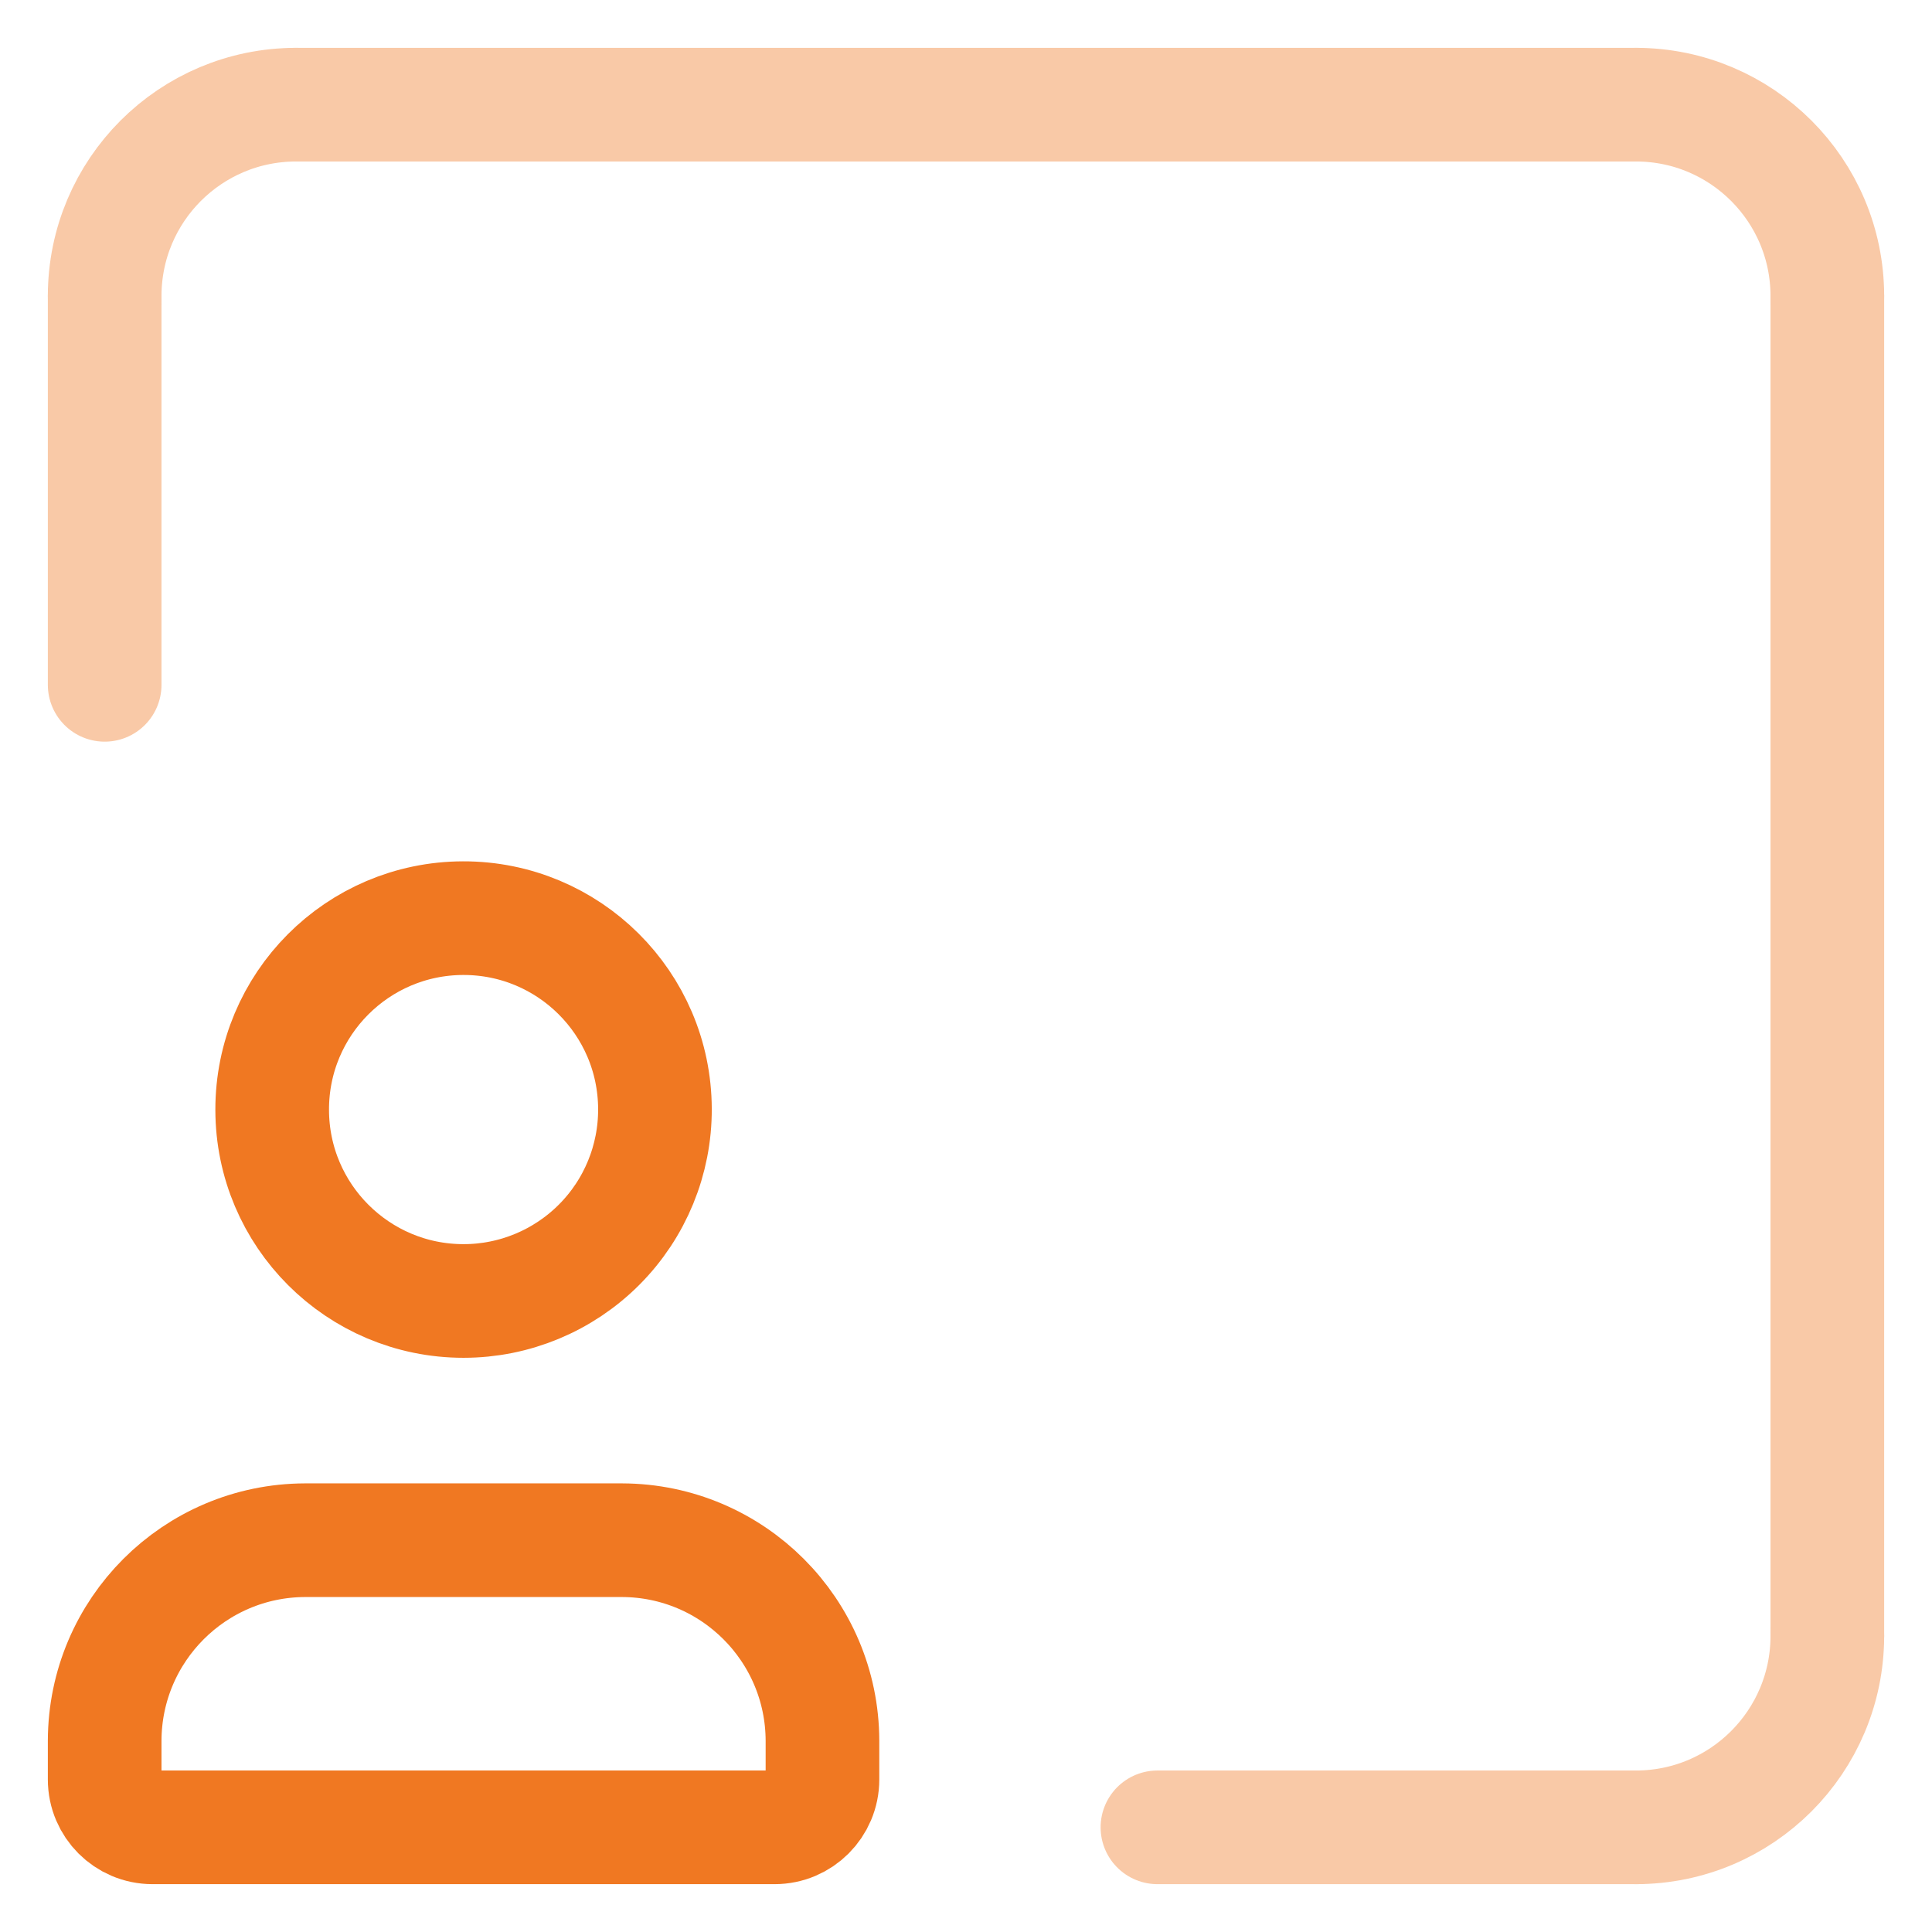
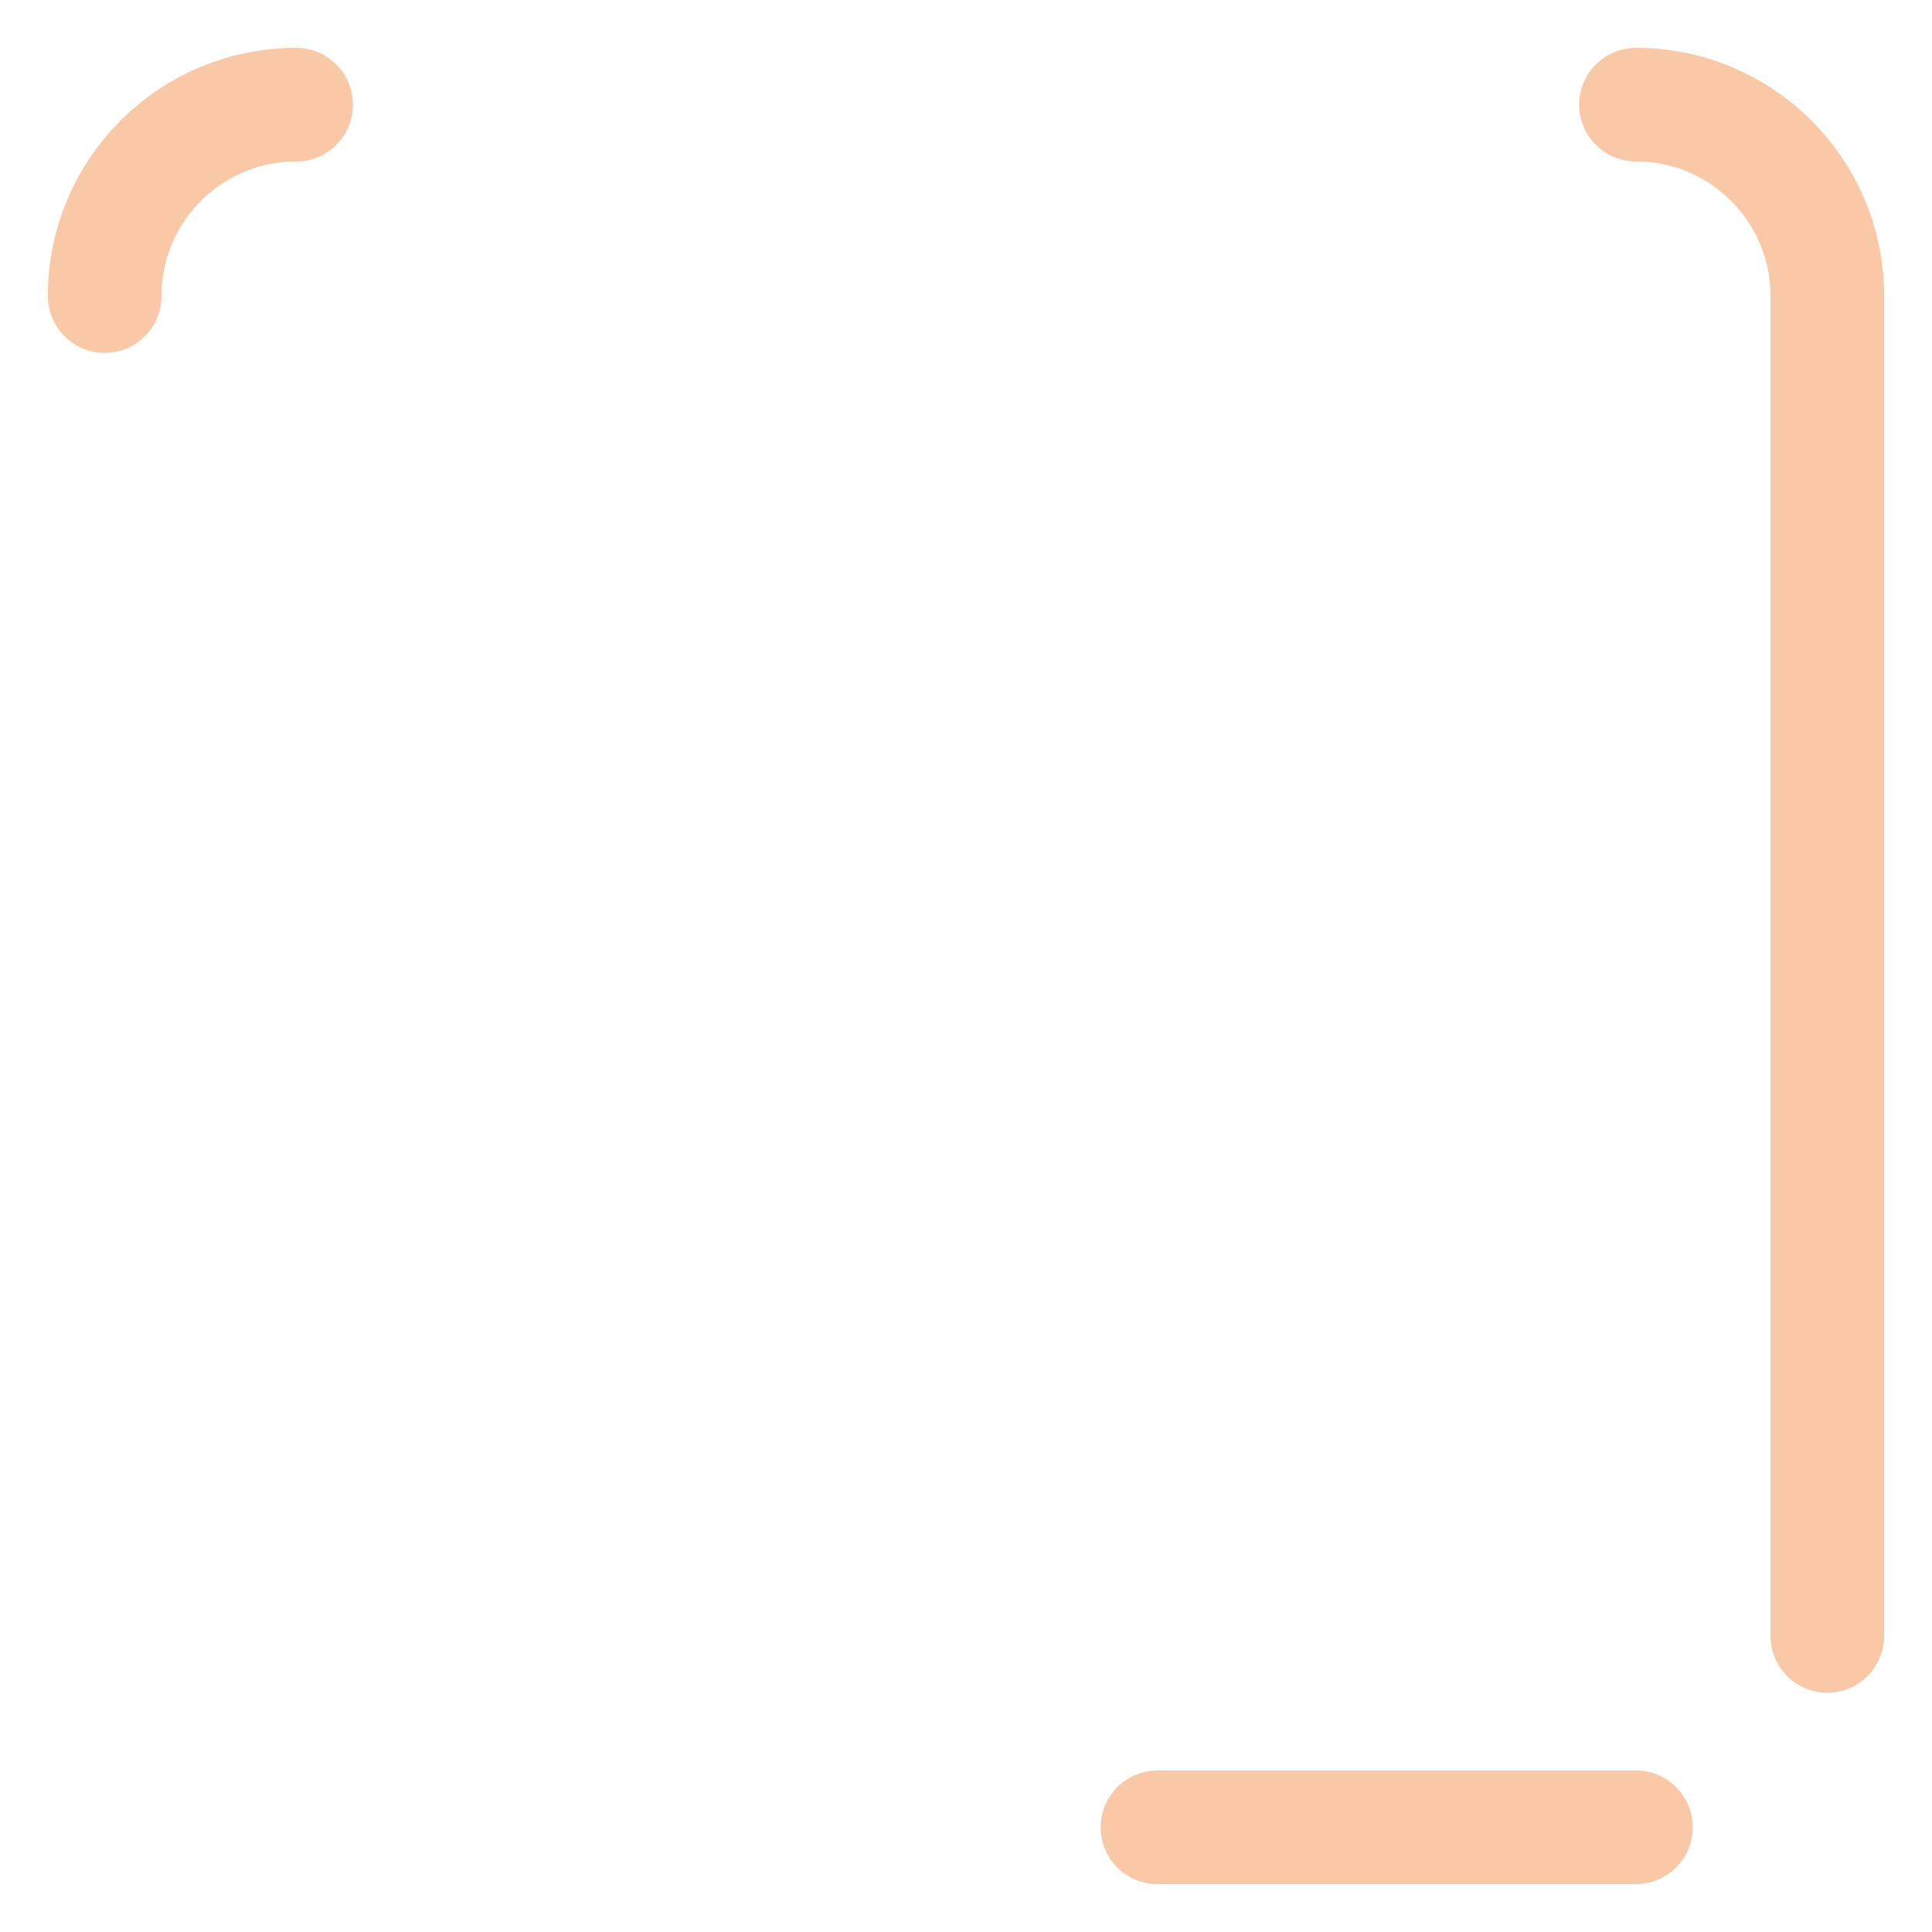
<svg xmlns="http://www.w3.org/2000/svg" width="34" height="34" viewBox="0 0 34 34" fill="none">
  <g opacity="0.4">
-     <path d="M28.79 32.158C30.65 32.158 32.158 30.65 32.158 28.789" stroke="#F07822" stroke-width="2" stroke-linecap="round" stroke-linejoin="round" />
    <path d="M32.158 28.79V5.21" stroke="#F07822" stroke-width="2" stroke-linecap="round" stroke-linejoin="round" />
    <path d="M28.79 32.158H20.369" stroke="#F07822" stroke-width="2" stroke-linecap="round" stroke-linejoin="round" />
    <path d="M5.211 1.842C3.35 1.842 1.842 3.35 1.842 5.21" stroke="#F07822" stroke-width="2" stroke-linecap="round" stroke-linejoin="round" />
-     <path d="M1.842 5.21V12.052" stroke="#F07822" stroke-width="2" stroke-linecap="round" stroke-linejoin="round" />
-     <path d="M5.21 1.842H28.79" stroke="#F07822" stroke-width="2" stroke-linecap="round" stroke-linejoin="round" />
    <path d="M28.79 1.842C30.65 1.842 32.158 3.35 32.158 5.21" stroke="#F07822" stroke-width="2" stroke-linecap="round" stroke-linejoin="round" />
  </g>
-   <path fill-rule="evenodd" clip-rule="evenodd" d="M13.632 32.158H2.684C2.219 32.158 1.842 31.781 1.842 31.316V30.632C1.848 28.686 3.423 27.111 5.369 27.105H10.947C12.893 27.111 14.468 28.686 14.474 30.632V31.316C14.474 31.781 14.097 32.158 13.632 32.158Z" stroke="#F07822" stroke-width="2" stroke-linecap="round" stroke-linejoin="round" />
-   <path fill-rule="evenodd" clip-rule="evenodd" d="M8.158 22.895C6.299 22.895 4.792 21.389 4.79 19.531C4.787 17.672 6.29 16.163 8.149 16.158C10.008 16.153 11.519 17.654 11.526 19.513C11.53 20.409 11.177 21.269 10.545 21.903C9.912 22.538 9.054 22.895 8.158 22.895Z" stroke="#F07822" stroke-width="2" stroke-linecap="round" stroke-linejoin="round" />
</svg>